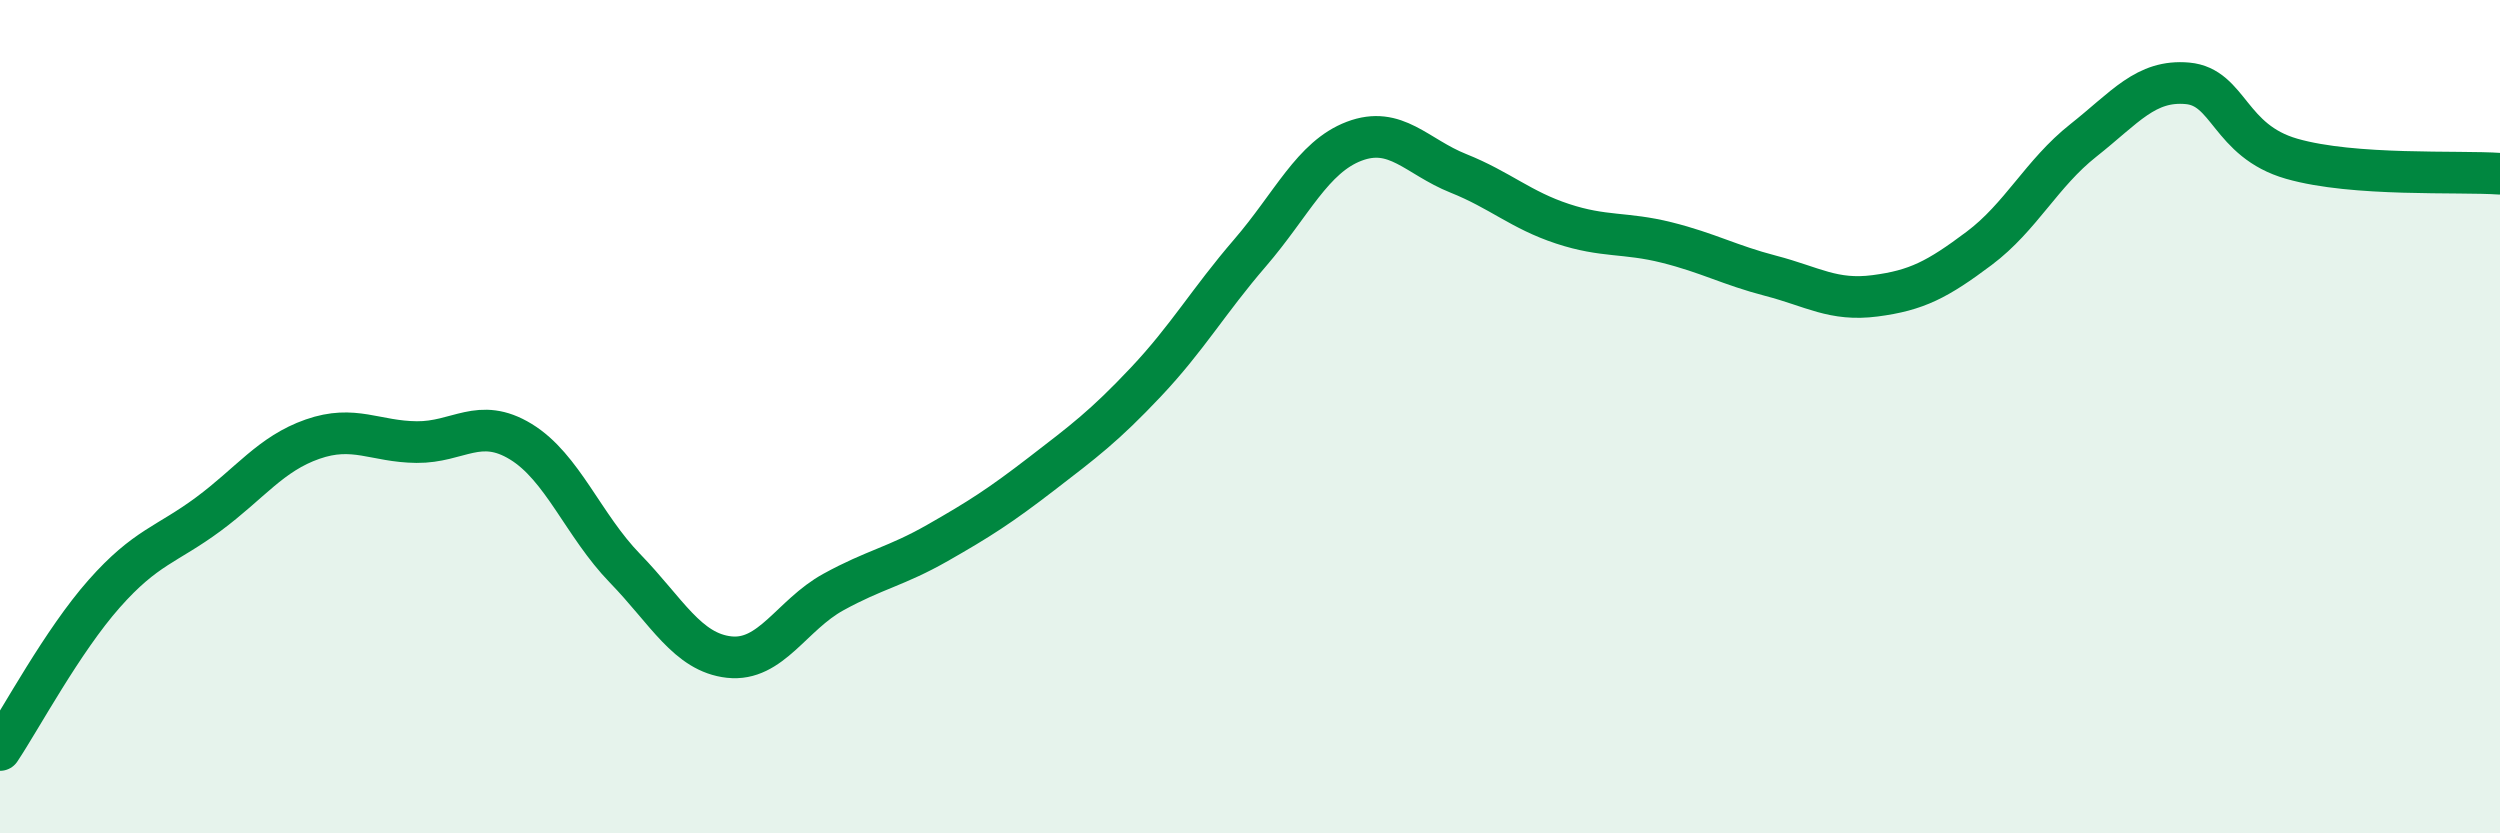
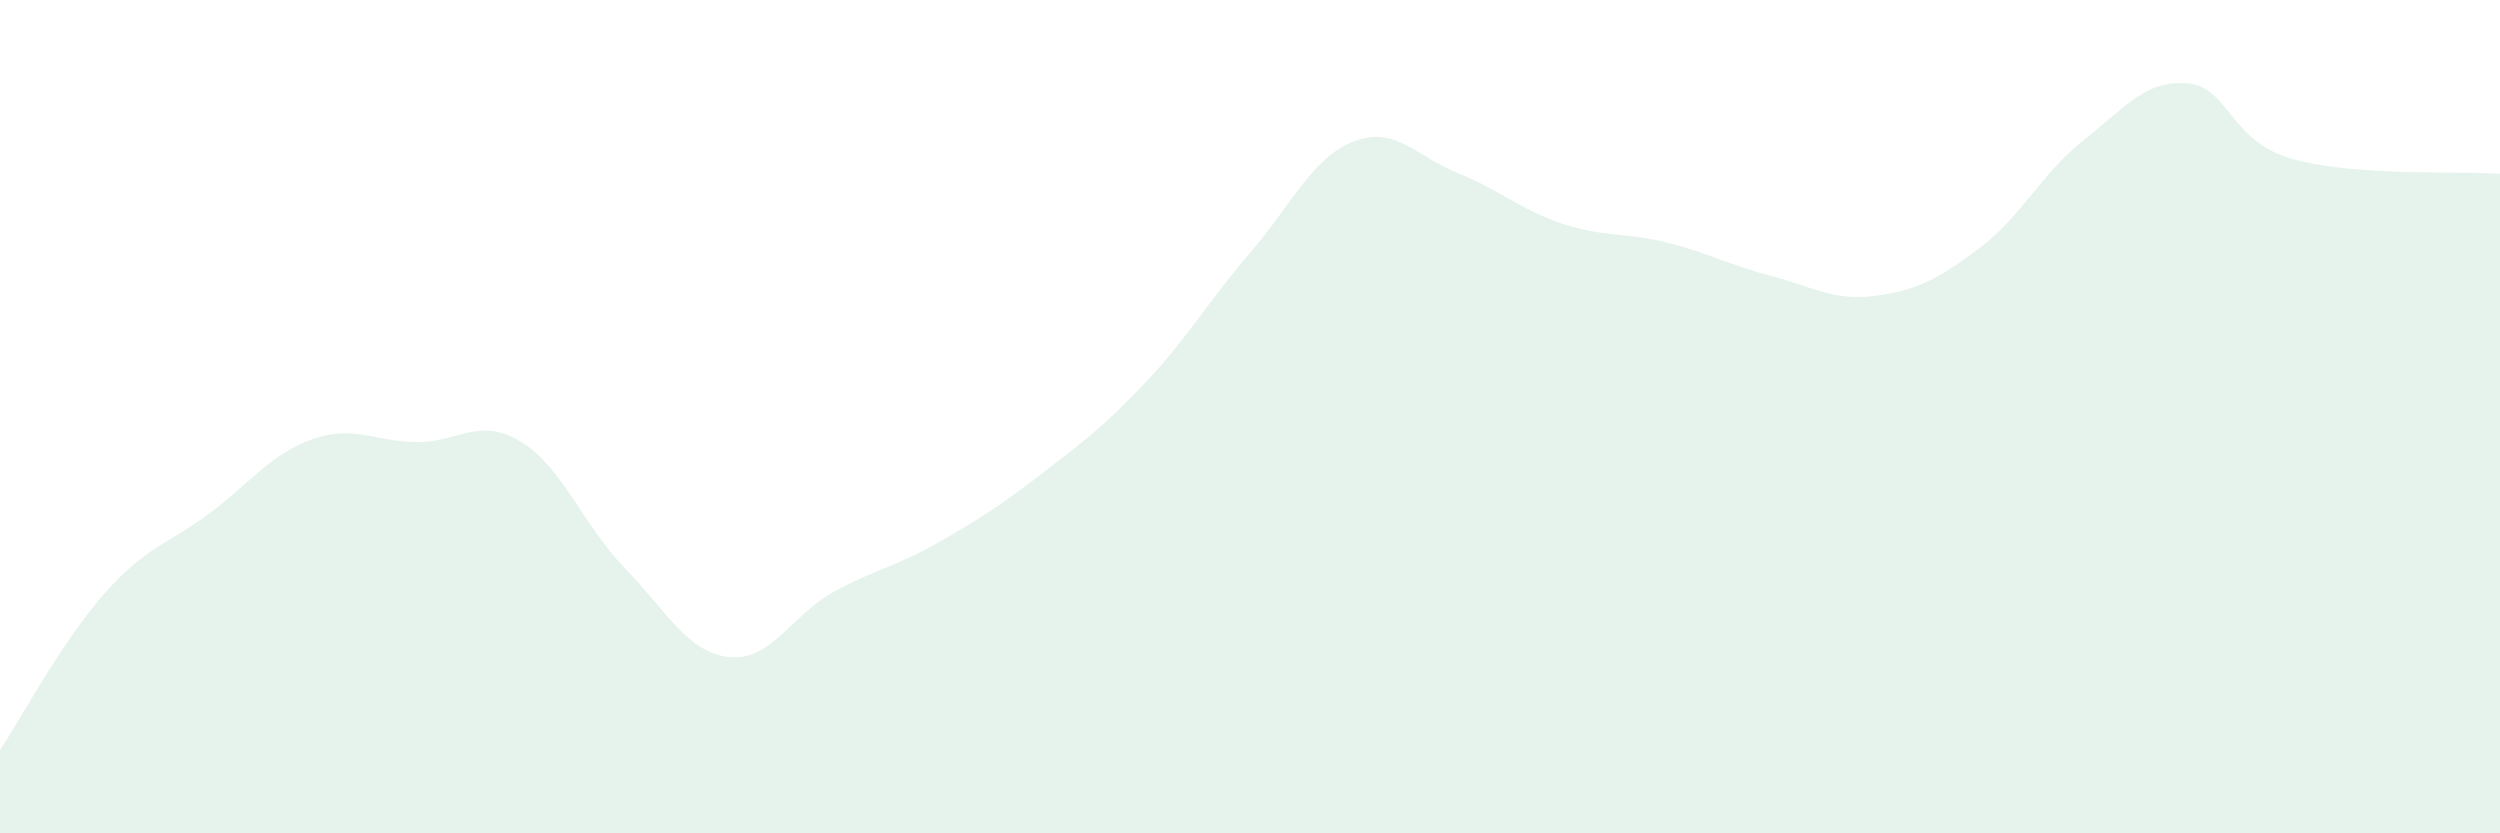
<svg xmlns="http://www.w3.org/2000/svg" width="60" height="20" viewBox="0 0 60 20">
-   <path d="M 0,18 C 0.5,17.25 1.5,15.38 2.5,14.25 C 3.5,13.12 4,13.08 5,12.34 C 6,11.6 6.5,10.89 7.5,10.54 C 8.5,10.19 9,10.6 10,10.61 C 11,10.62 11.5,9.99 12.5,10.6 C 13.5,11.21 14,12.61 15,13.64 C 16,14.67 16.5,15.66 17.5,15.77 C 18.5,15.88 19,14.76 20,14.21 C 21,13.66 21.5,13.6 22.5,13.03 C 23.5,12.46 24,12.14 25,11.37 C 26,10.6 26.5,10.23 27.5,9.17 C 28.5,8.11 29,7.23 30,6.07 C 31,4.91 31.5,3.77 32.5,3.39 C 33.5,3.01 34,3.76 35,4.16 C 36,4.56 36.5,5.04 37.5,5.37 C 38.5,5.7 39,5.57 40,5.82 C 41,6.07 41.5,6.36 42.5,6.62 C 43.5,6.88 44,7.23 45,7.1 C 46,6.97 46.5,6.71 47.5,5.96 C 48.5,5.21 49,4.16 50,3.37 C 51,2.58 51.5,1.91 52.5,2 C 53.5,2.09 53.5,3.38 55,3.81 C 56.5,4.24 59,4.1 60,4.17L60 20L0 20Z" fill="#008740" opacity="0.1" stroke-linecap="round" stroke-linejoin="round" />
-   <path d="M 0,18 C 0.5,17.25 1.5,15.38 2.5,14.25 C 3.5,13.12 4,13.08 5,12.34 C 6,11.6 6.5,10.89 7.5,10.54 C 8.5,10.19 9,10.6 10,10.61 C 11,10.62 11.5,9.99 12.5,10.6 C 13.5,11.21 14,12.61 15,13.64 C 16,14.67 16.5,15.66 17.5,15.77 C 18.5,15.88 19,14.76 20,14.21 C 21,13.66 21.5,13.6 22.5,13.03 C 23.5,12.46 24,12.14 25,11.37 C 26,10.6 26.5,10.23 27.5,9.17 C 28.5,8.11 29,7.23 30,6.07 C 31,4.91 31.5,3.77 32.5,3.39 C 33.5,3.01 34,3.76 35,4.16 C 36,4.56 36.5,5.04 37.5,5.37 C 38.5,5.7 39,5.57 40,5.82 C 41,6.07 41.5,6.36 42.5,6.62 C 43.5,6.88 44,7.23 45,7.1 C 46,6.97 46.5,6.71 47.5,5.96 C 48.5,5.21 49,4.16 50,3.37 C 51,2.58 51.5,1.91 52.5,2 C 53.5,2.09 53.5,3.38 55,3.81 C 56.5,4.24 59,4.1 60,4.17" stroke="#008740" stroke-width="1" fill="none" stroke-linecap="round" stroke-linejoin="round" />
+   <path d="M 0,18 C 0.5,17.25 1.5,15.38 2.5,14.25 C 3.5,13.12 4,13.08 5,12.34 C 6,11.6 6.5,10.89 7.5,10.54 C 8.5,10.19 9,10.6 10,10.61 C 11,10.62 11.5,9.99 12.5,10.6 C 13.5,11.21 14,12.61 15,13.64 C 16,14.67 16.5,15.66 17.5,15.77 C 18.5,15.88 19,14.76 20,14.21 C 21,13.66 21.5,13.6 22.5,13.03 C 23.5,12.46 24,12.14 25,11.37 C 26,10.6 26.5,10.23 27.5,9.17 C 28.5,8.11 29,7.23 30,6.07 C 31,4.91 31.5,3.77 32.5,3.39 C 33.5,3.01 34,3.76 35,4.16 C 36,4.56 36.5,5.04 37.5,5.37 C 38.5,5.7 39,5.57 40,5.82 C 41,6.07 41.5,6.36 42.5,6.62 C 43.5,6.88 44,7.23 45,7.1 C 46,6.97 46.5,6.71 47.5,5.96 C 48.5,5.21 49,4.16 50,3.37 C 51,2.58 51.5,1.91 52.5,2 C 53.5,2.09 53.5,3.38 55,3.81 C 56.5,4.24 59,4.1 60,4.17L60 20L0 20" fill="#008740" opacity="0.1" stroke-linecap="round" stroke-linejoin="round" />
</svg>